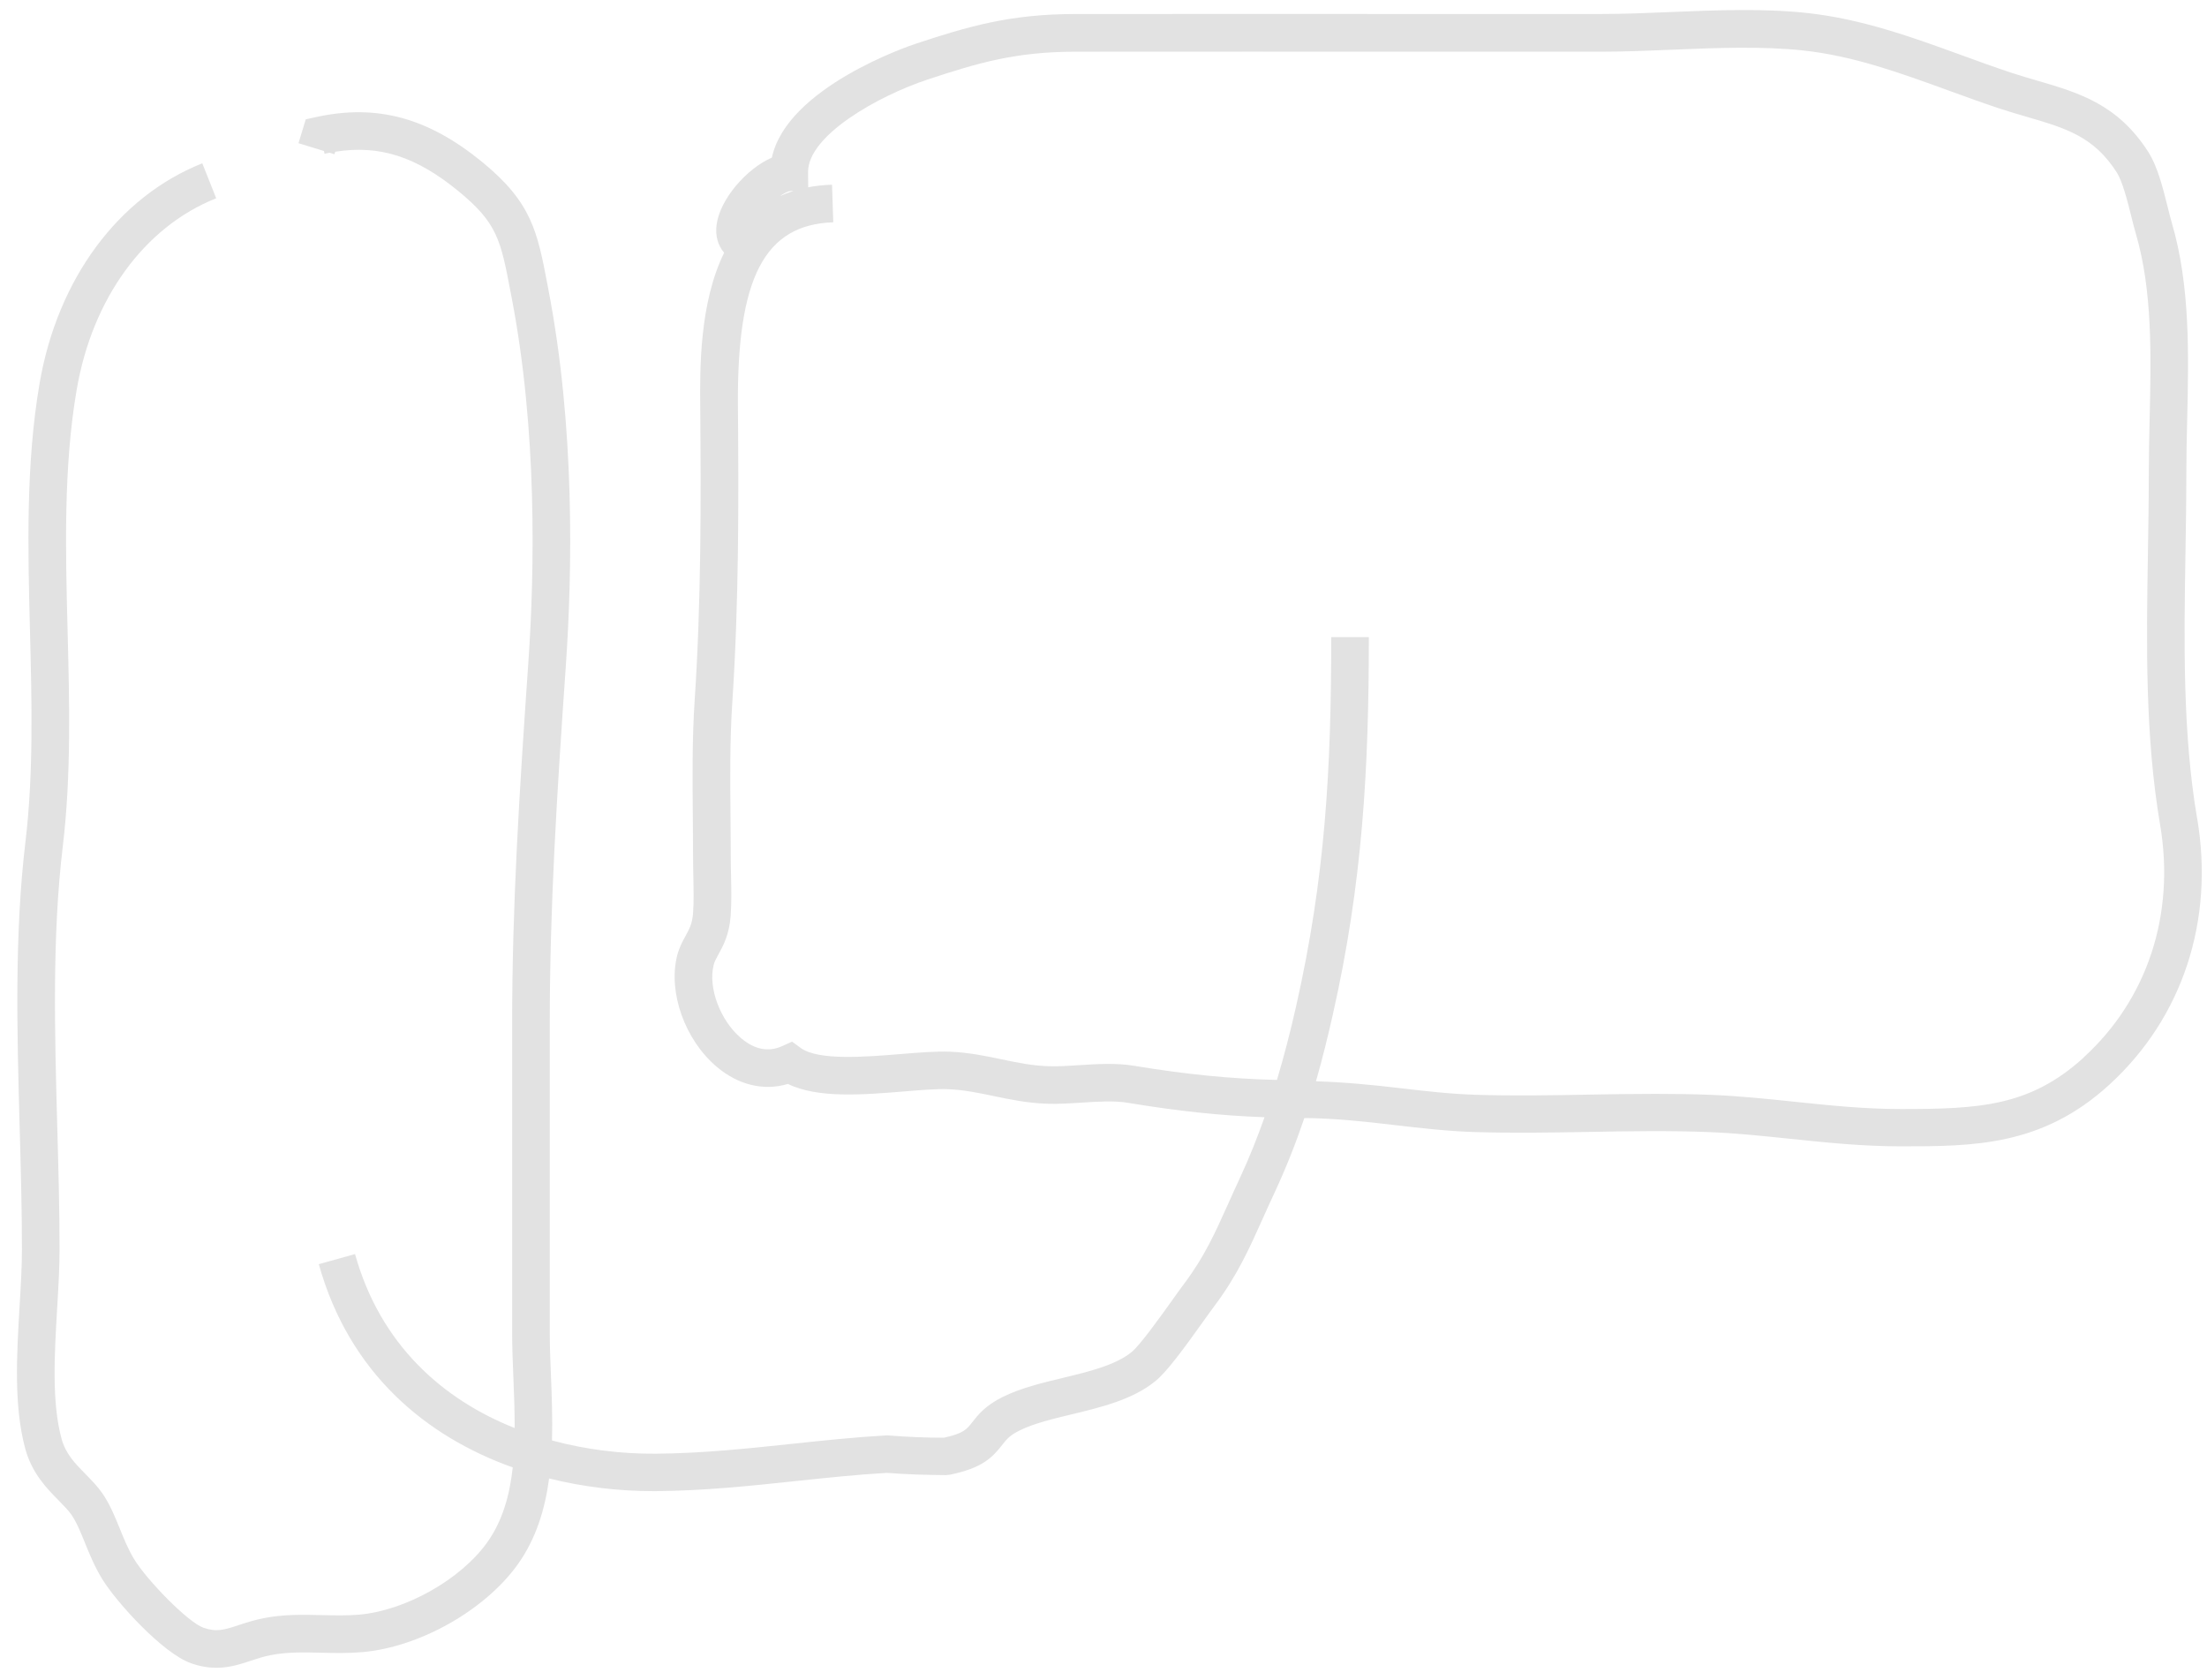
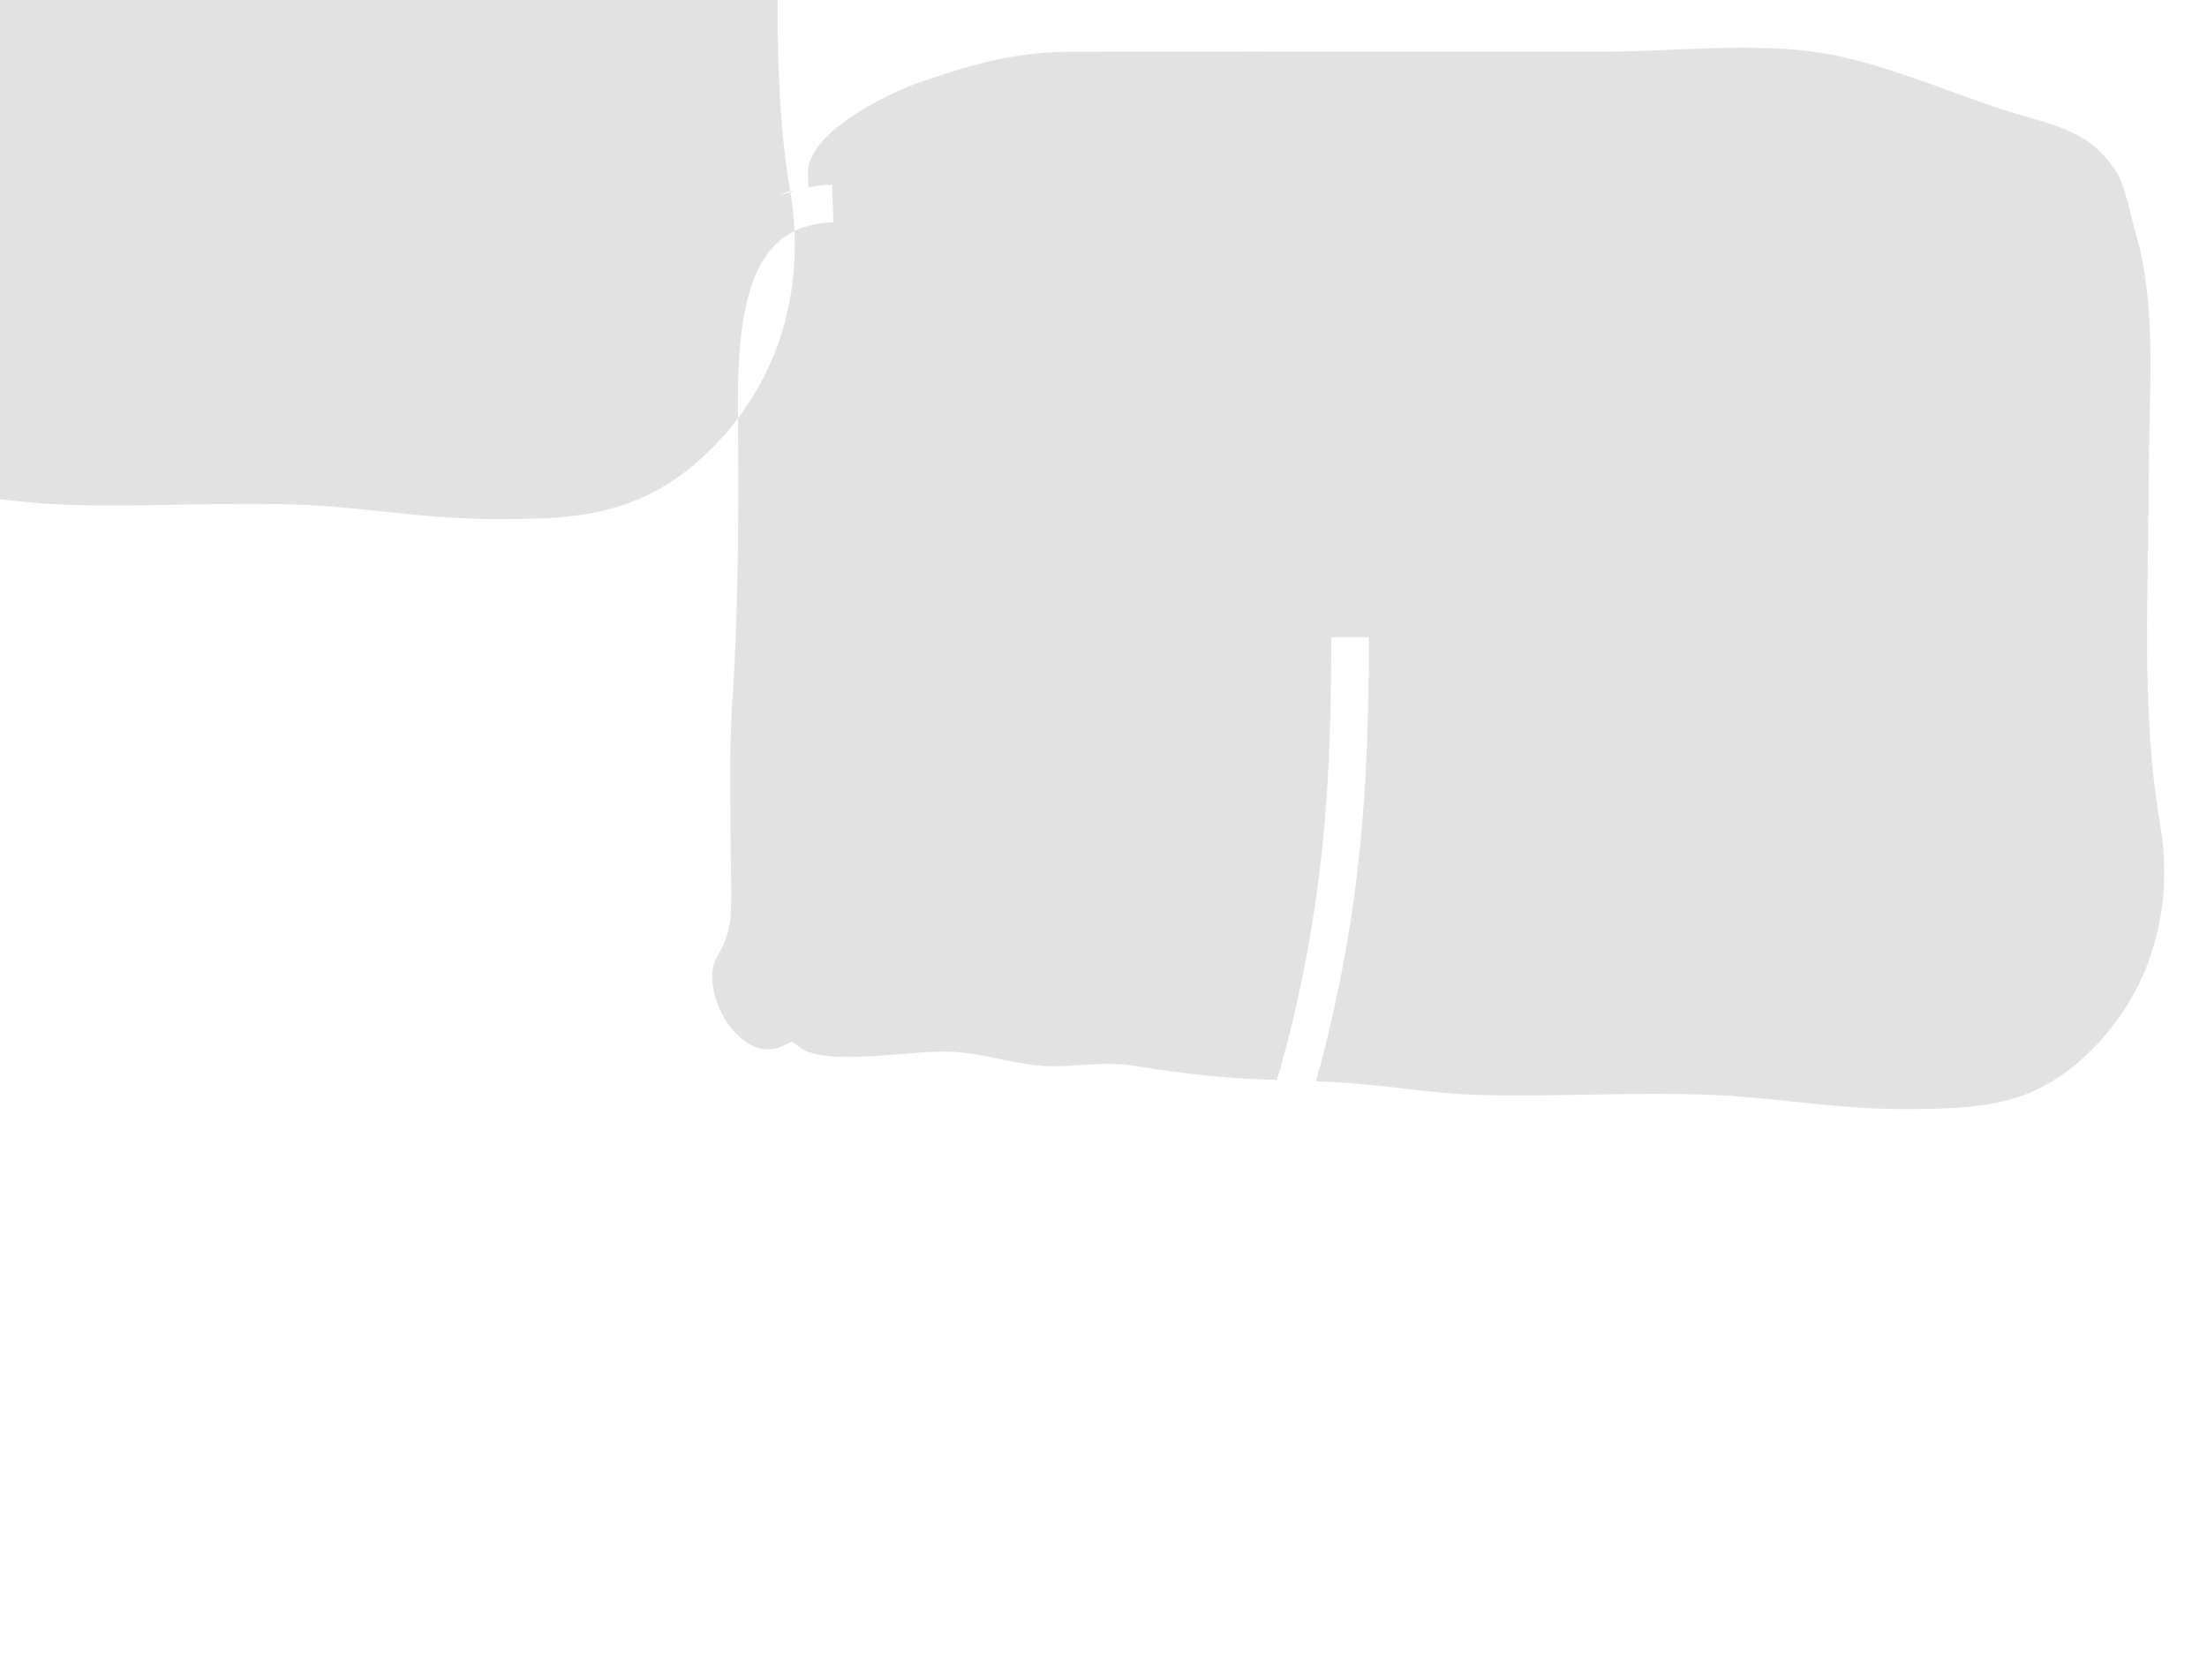
<svg xmlns="http://www.w3.org/2000/svg" viewBox="0 0 88 67">
  <g fill="none" fill-rule="evenodd">
-     <path d="m156.09 309.16c-2.146 1.96-4.174 2.06-7.305 2.06-1.452 0-2.873-.149-4.247-.292-1.069-.112-2.175-.227-3.29-.273-.744-.03-1.491-.04-2.236-.04-.909 0-1.815.015-2.703.031-1.471.027-2.991.054-4.477.005-1.023-.032-2.01-.147-3.049-.269-1.059-.124-2.162-.233-3.312-.269.265-.921.48-1.806.672-2.657 1.193-5.276 1.437-9.831 1.437-15.05h-1.5c0 5.26-.234 9.556-1.4 14.715-.23 1.021-.479 1.983-.764 2.939-1.829-.045-3.591-.216-5.702-.565-.709-.118-1.454-.071-2.174-.025-.425.028-.847.057-1.244.042-.652-.021-1.239-.144-1.862-.274-.638-.134-1.299-.273-2.054-.304-.548-.022-1.241.034-1.972.094-1.382.113-3.275.268-3.974-.239l-.352-.256-.397.179c-.542.245-1.089.14-1.627-.31-.839-.703-1.333-2.02-1.101-2.93.034-.137.105-.264.194-.426.18-.328.427-.777.482-1.522.039-.537.027-1.078.016-1.602-.006-.241-.011-.481-.011-.718 0-.544-.005-1.089-.01-1.633-.015-1.503-.029-3.057.071-4.562.265-3.993.256-8.02.224-11.811-.043-5.12 1.059-7.245 3.802-7.334l-.049-1.499c-.338.011-.654.045-.951.102l-.005-.604c-.014-1.453 2.774-3.03 4.759-3.689 2.025-.671 3.528-1.111 5.896-1.112 4.662-.004 9.323-.003 13.984-.001h6.992c.922 0 1.873-.039 2.833-.079 1.751-.073 3.563-.147 5.22.031 1.994.216 3.844.888 5.801 1.6.666.242 1.331.484 2 .707.38.126.749.233 1.108.338 1.55.452 2.671.779 3.59 2.219.232.364.431 1.162.577 1.744.063.256.122.491.179.684.673 2.284.612 4.897.553 7.424-.017.723-.033 1.441-.033 2.145 0 1.059-.018 2.125-.035 3.193-.058 3.572-.118 7.266.486 10.815.606 3.572-.501 6.951-3.04 9.272m-51.585-34.536l.134-.006c-.189.06-.369.129-.539.208.188-.132.339-.197.405-.202m56.1 25.01c-.58-3.413-.521-7.04-.464-10.539.017-1.076.035-2.15.035-3.218 0-.693.016-1.398.033-2.11.061-2.643.125-5.375-.614-7.882-.052-.177-.105-.392-.163-.624-.189-.758-.404-1.618-.768-2.188-1.222-1.915-2.782-2.37-4.434-2.852-.342-.1-.694-.202-1.055-.322-.656-.218-1.308-.455-1.96-.693-1.956-.711-3.978-1.446-6.153-1.681-1.766-.191-3.636-.113-5.443-.039-.939.039-1.869.078-2.771.078h-6.992c-4.661-.002-9.323-.003-13.985.001-2.586.001-4.27.493-6.367 1.188-.222.073-5.126 1.73-5.727 4.537-1.01.439-2.071 1.657-2.205 2.68-.057.436.053.823.301 1.114-.988 2.01-.966 4.641-.953 6.13.031 3.758.041 7.757-.221 11.698-.104 1.563-.089 3.145-.074 4.676.005.54.01 1.08.01 1.619 0 .247.005.498.011.751.01.489.022.994-.012 1.46-.031.417-.15.634-.3.907-.119.215-.252.458-.334.781-.371 1.466.313 3.378 1.592 4.448.859.72 1.87.957 2.825.671 1.183.581 2.994.433 4.61.301.685-.056 1.331-.111 1.788-.09.631.026 1.203.146 1.809.273.658.137 1.338.28 2.12.305.456.017.93-.015 1.388-.044.664-.042 1.292-.083 1.834.007 2.01.334 3.716.513 5.455.576-.285.798-.599 1.603-.995 2.45-.161.344-.309.674-.452.994-.511 1.139-.951 2.121-1.747 3.178-.119.158-.284.389-.474.655-.453.634-1.295 1.813-1.631 2.085-.647.526-1.713.783-2.744 1.031-.823.198-1.674.403-2.391.757-.703.346-1 .728-1.219 1.01-.217.278-.35.449-1.128.618-.733 0-1.477-.03-2.216-.09l-.052-.004-.052.003c-1.278.074-2.542.208-3.764.338-1.751.186-3.562.377-5.41.391-1.347.01-2.762-.157-4.136-.527.023-.861-.007-1.721-.041-2.546-.025-.604-.049-1.197-.049-1.763v-12.292c0-4.679.277-9.05.64-14.282.265-3.817.361-9.514-.688-14.973l-.045-.237c-.402-2.106-.623-3.266-2.602-4.884-2.156-1.764-4.191-2.318-6.604-1.795l-.43.094-.29.952 1.015.311.024.109c.066-.015.133-.028.199-.04l.197.06.03-.1c1.77-.279 3.225.192 4.91 1.57 1.557 1.273 1.688 1.961 2.077 4l.046.239c1.019 5.301.923 10.858.665 14.586-.365 5.26-.644 9.659-.644 14.386v12.292c0 .586.024 1.199.05 1.825.028.664.052 1.333.05 1.992-2.865-1.14-5.354-3.317-6.365-6.937l-1.444.403c1.217 4.359 4.289 6.876 7.733 8.104-.122 1.11-.409 2.143-1.026 3-1.059 1.475-3.25 2.709-5.1 2.87-.484.043-.967.031-1.479.019-.749-.019-1.521-.037-2.333.123-.369.073-.686.176-.982.273-.571.189-.887.292-1.412.107-.616-.216-2.245-1.883-2.765-2.735-.237-.39-.408-.813-.574-1.223-.194-.478-.394-.972-.697-1.408-.197-.282-.435-.524-.666-.759-.407-.413-.792-.804-.956-1.408-.397-1.46-.284-3.369-.175-5.216.049-.827.095-1.607.095-2.337 0-1.616-.047-3.29-.092-4.909-.102-3.722-.209-7.571.222-11.172.338-2.825.263-5.757.19-8.592-.082-3.209-.167-6.528.364-9.611.625-3.638 2.704-6.489 5.562-7.626l-.555-1.394c-3.347 1.332-5.771 4.609-6.486 8.766-.555 3.228-.468 6.622-.384 9.904.071 2.781.144 5.657-.18 8.375-.445 3.711-.336 7.615-.232 11.391.045 1.609.091 3.273.091 4.868 0 .685-.045 1.445-.093 2.248-.116 1.967-.236 4 .225 5.698.267.983.859 1.585 1.335 2.068.196.198.38.386.504.563.206.297.367.694.537 1.114.18.444.384.946.684 1.44.579.949 2.432 2.978 3.547 3.37.373.132.708.182 1.015.182.521 0 .961-.145 1.366-.279.242-.08.5-.167.801-.226.651-.128 1.309-.113 2.01-.096.528.013 1.077.025 1.645-.024 2.277-.198 4.879-1.665 6.188-3.49.738-1.029 1.092-2.211 1.256-3.434 1.384.345 2.794.505 4.14.505.041 0 .083 0 .124 0 1.922-.014 3.77-.21 5.557-.4 1.188-.125 2.416-.256 3.642-.328.788.062 1.577.083 2.365.09l.15-.016c1.28-.264 1.685-.673 2.08-1.179.177-.226.304-.39.699-.584.568-.281 1.302-.457 2.08-.645 1.192-.288 2.426-.584 3.337-1.324.457-.37 1.134-1.296 1.906-2.378.181-.253.339-.474.452-.624.898-1.192 1.393-2.297 1.917-3.467.141-.313.285-.636.443-.973.497-1.062.891-2.075 1.221-3.048 1.24.01 2.44.144 3.6.28 1.027.12 2.089.244 3.176.278 1.52.048 3.06.022 4.55-.004 1.595-.029 3.244-.058 4.852.008 1.068.044 2.101.152 3.195.266 1.412.147 2.873.3 4.403.3 2.896 0 5.633 0 8.317-2.453 2.923-2.671 4.2-6.546 3.506-10.63" fill="#e2e2e2" transform="translate(-73-267)" />
+     <path d="m156.09 309.16c-2.146 1.96-4.174 2.06-7.305 2.06-1.452 0-2.873-.149-4.247-.292-1.069-.112-2.175-.227-3.29-.273-.744-.03-1.491-.04-2.236-.04-.909 0-1.815.015-2.703.031-1.471.027-2.991.054-4.477.005-1.023-.032-2.01-.147-3.049-.269-1.059-.124-2.162-.233-3.312-.269.265-.921.48-1.806.672-2.657 1.193-5.276 1.437-9.831 1.437-15.05h-1.5c0 5.26-.234 9.556-1.4 14.715-.23 1.021-.479 1.983-.764 2.939-1.829-.045-3.591-.216-5.702-.565-.709-.118-1.454-.071-2.174-.025-.425.028-.847.057-1.244.042-.652-.021-1.239-.144-1.862-.274-.638-.134-1.299-.273-2.054-.304-.548-.022-1.241.034-1.972.094-1.382.113-3.275.268-3.974-.239l-.352-.256-.397.179c-.542.245-1.089.14-1.627-.31-.839-.703-1.333-2.02-1.101-2.93.034-.137.105-.264.194-.426.18-.328.427-.777.482-1.522.039-.537.027-1.078.016-1.602-.006-.241-.011-.481-.011-.718 0-.544-.005-1.089-.01-1.633-.015-1.503-.029-3.057.071-4.562.265-3.993.256-8.02.224-11.811-.043-5.12 1.059-7.245 3.802-7.334l-.049-1.499c-.338.011-.654.045-.951.102l-.005-.604c-.014-1.453 2.774-3.03 4.759-3.689 2.025-.671 3.528-1.111 5.896-1.112 4.662-.004 9.323-.003 13.984-.001h6.992c.922 0 1.873-.039 2.833-.079 1.751-.073 3.563-.147 5.22.031 1.994.216 3.844.888 5.801 1.6.666.242 1.331.484 2 .707.38.126.749.233 1.108.338 1.55.452 2.671.779 3.59 2.219.232.364.431 1.162.577 1.744.063.256.122.491.179.684.673 2.284.612 4.897.553 7.424-.017.723-.033 1.441-.033 2.145 0 1.059-.018 2.125-.035 3.193-.058 3.572-.118 7.266.486 10.815.606 3.572-.501 6.951-3.04 9.272m-51.585-34.536l.134-.006c-.189.06-.369.129-.539.208.188-.132.339-.197.405-.202c-.58-3.413-.521-7.04-.464-10.539.017-1.076.035-2.15.035-3.218 0-.693.016-1.398.033-2.11.061-2.643.125-5.375-.614-7.882-.052-.177-.105-.392-.163-.624-.189-.758-.404-1.618-.768-2.188-1.222-1.915-2.782-2.37-4.434-2.852-.342-.1-.694-.202-1.055-.322-.656-.218-1.308-.455-1.96-.693-1.956-.711-3.978-1.446-6.153-1.681-1.766-.191-3.636-.113-5.443-.039-.939.039-1.869.078-2.771.078h-6.992c-4.661-.002-9.323-.003-13.985.001-2.586.001-4.27.493-6.367 1.188-.222.073-5.126 1.73-5.727 4.537-1.01.439-2.071 1.657-2.205 2.68-.057.436.053.823.301 1.114-.988 2.01-.966 4.641-.953 6.13.031 3.758.041 7.757-.221 11.698-.104 1.563-.089 3.145-.074 4.676.005.54.01 1.08.01 1.619 0 .247.005.498.011.751.01.489.022.994-.012 1.46-.031.417-.15.634-.3.907-.119.215-.252.458-.334.781-.371 1.466.313 3.378 1.592 4.448.859.72 1.87.957 2.825.671 1.183.581 2.994.433 4.61.301.685-.056 1.331-.111 1.788-.09.631.026 1.203.146 1.809.273.658.137 1.338.28 2.12.305.456.017.93-.015 1.388-.044.664-.042 1.292-.083 1.834.007 2.01.334 3.716.513 5.455.576-.285.798-.599 1.603-.995 2.45-.161.344-.309.674-.452.994-.511 1.139-.951 2.121-1.747 3.178-.119.158-.284.389-.474.655-.453.634-1.295 1.813-1.631 2.085-.647.526-1.713.783-2.744 1.031-.823.198-1.674.403-2.391.757-.703.346-1 .728-1.219 1.01-.217.278-.35.449-1.128.618-.733 0-1.477-.03-2.216-.09l-.052-.004-.052.003c-1.278.074-2.542.208-3.764.338-1.751.186-3.562.377-5.41.391-1.347.01-2.762-.157-4.136-.527.023-.861-.007-1.721-.041-2.546-.025-.604-.049-1.197-.049-1.763v-12.292c0-4.679.277-9.05.64-14.282.265-3.817.361-9.514-.688-14.973l-.045-.237c-.402-2.106-.623-3.266-2.602-4.884-2.156-1.764-4.191-2.318-6.604-1.795l-.43.094-.29.952 1.015.311.024.109c.066-.015.133-.028.199-.04l.197.06.03-.1c1.77-.279 3.225.192 4.91 1.57 1.557 1.273 1.688 1.961 2.077 4l.046.239c1.019 5.301.923 10.858.665 14.586-.365 5.26-.644 9.659-.644 14.386v12.292c0 .586.024 1.199.05 1.825.028.664.052 1.333.05 1.992-2.865-1.14-5.354-3.317-6.365-6.937l-1.444.403c1.217 4.359 4.289 6.876 7.733 8.104-.122 1.11-.409 2.143-1.026 3-1.059 1.475-3.25 2.709-5.1 2.87-.484.043-.967.031-1.479.019-.749-.019-1.521-.037-2.333.123-.369.073-.686.176-.982.273-.571.189-.887.292-1.412.107-.616-.216-2.245-1.883-2.765-2.735-.237-.39-.408-.813-.574-1.223-.194-.478-.394-.972-.697-1.408-.197-.282-.435-.524-.666-.759-.407-.413-.792-.804-.956-1.408-.397-1.46-.284-3.369-.175-5.216.049-.827.095-1.607.095-2.337 0-1.616-.047-3.29-.092-4.909-.102-3.722-.209-7.571.222-11.172.338-2.825.263-5.757.19-8.592-.082-3.209-.167-6.528.364-9.611.625-3.638 2.704-6.489 5.562-7.626l-.555-1.394c-3.347 1.332-5.771 4.609-6.486 8.766-.555 3.228-.468 6.622-.384 9.904.071 2.781.144 5.657-.18 8.375-.445 3.711-.336 7.615-.232 11.391.045 1.609.091 3.273.091 4.868 0 .685-.045 1.445-.093 2.248-.116 1.967-.236 4 .225 5.698.267.983.859 1.585 1.335 2.068.196.198.38.386.504.563.206.297.367.694.537 1.114.18.444.384.946.684 1.44.579.949 2.432 2.978 3.547 3.37.373.132.708.182 1.015.182.521 0 .961-.145 1.366-.279.242-.08.5-.167.801-.226.651-.128 1.309-.113 2.01-.096.528.013 1.077.025 1.645-.024 2.277-.198 4.879-1.665 6.188-3.49.738-1.029 1.092-2.211 1.256-3.434 1.384.345 2.794.505 4.14.505.041 0 .083 0 .124 0 1.922-.014 3.77-.21 5.557-.4 1.188-.125 2.416-.256 3.642-.328.788.062 1.577.083 2.365.09l.15-.016c1.28-.264 1.685-.673 2.08-1.179.177-.226.304-.39.699-.584.568-.281 1.302-.457 2.08-.645 1.192-.288 2.426-.584 3.337-1.324.457-.37 1.134-1.296 1.906-2.378.181-.253.339-.474.452-.624.898-1.192 1.393-2.297 1.917-3.467.141-.313.285-.636.443-.973.497-1.062.891-2.075 1.221-3.048 1.24.01 2.44.144 3.6.28 1.027.12 2.089.244 3.176.278 1.52.048 3.06.022 4.55-.004 1.595-.029 3.244-.058 4.852.008 1.068.044 2.101.152 3.195.266 1.412.147 2.873.3 4.403.3 2.896 0 5.633 0 8.317-2.453 2.923-2.671 4.2-6.546 3.506-10.63" fill="#e2e2e2" transform="translate(-73-267)" />
  </g>
</svg>